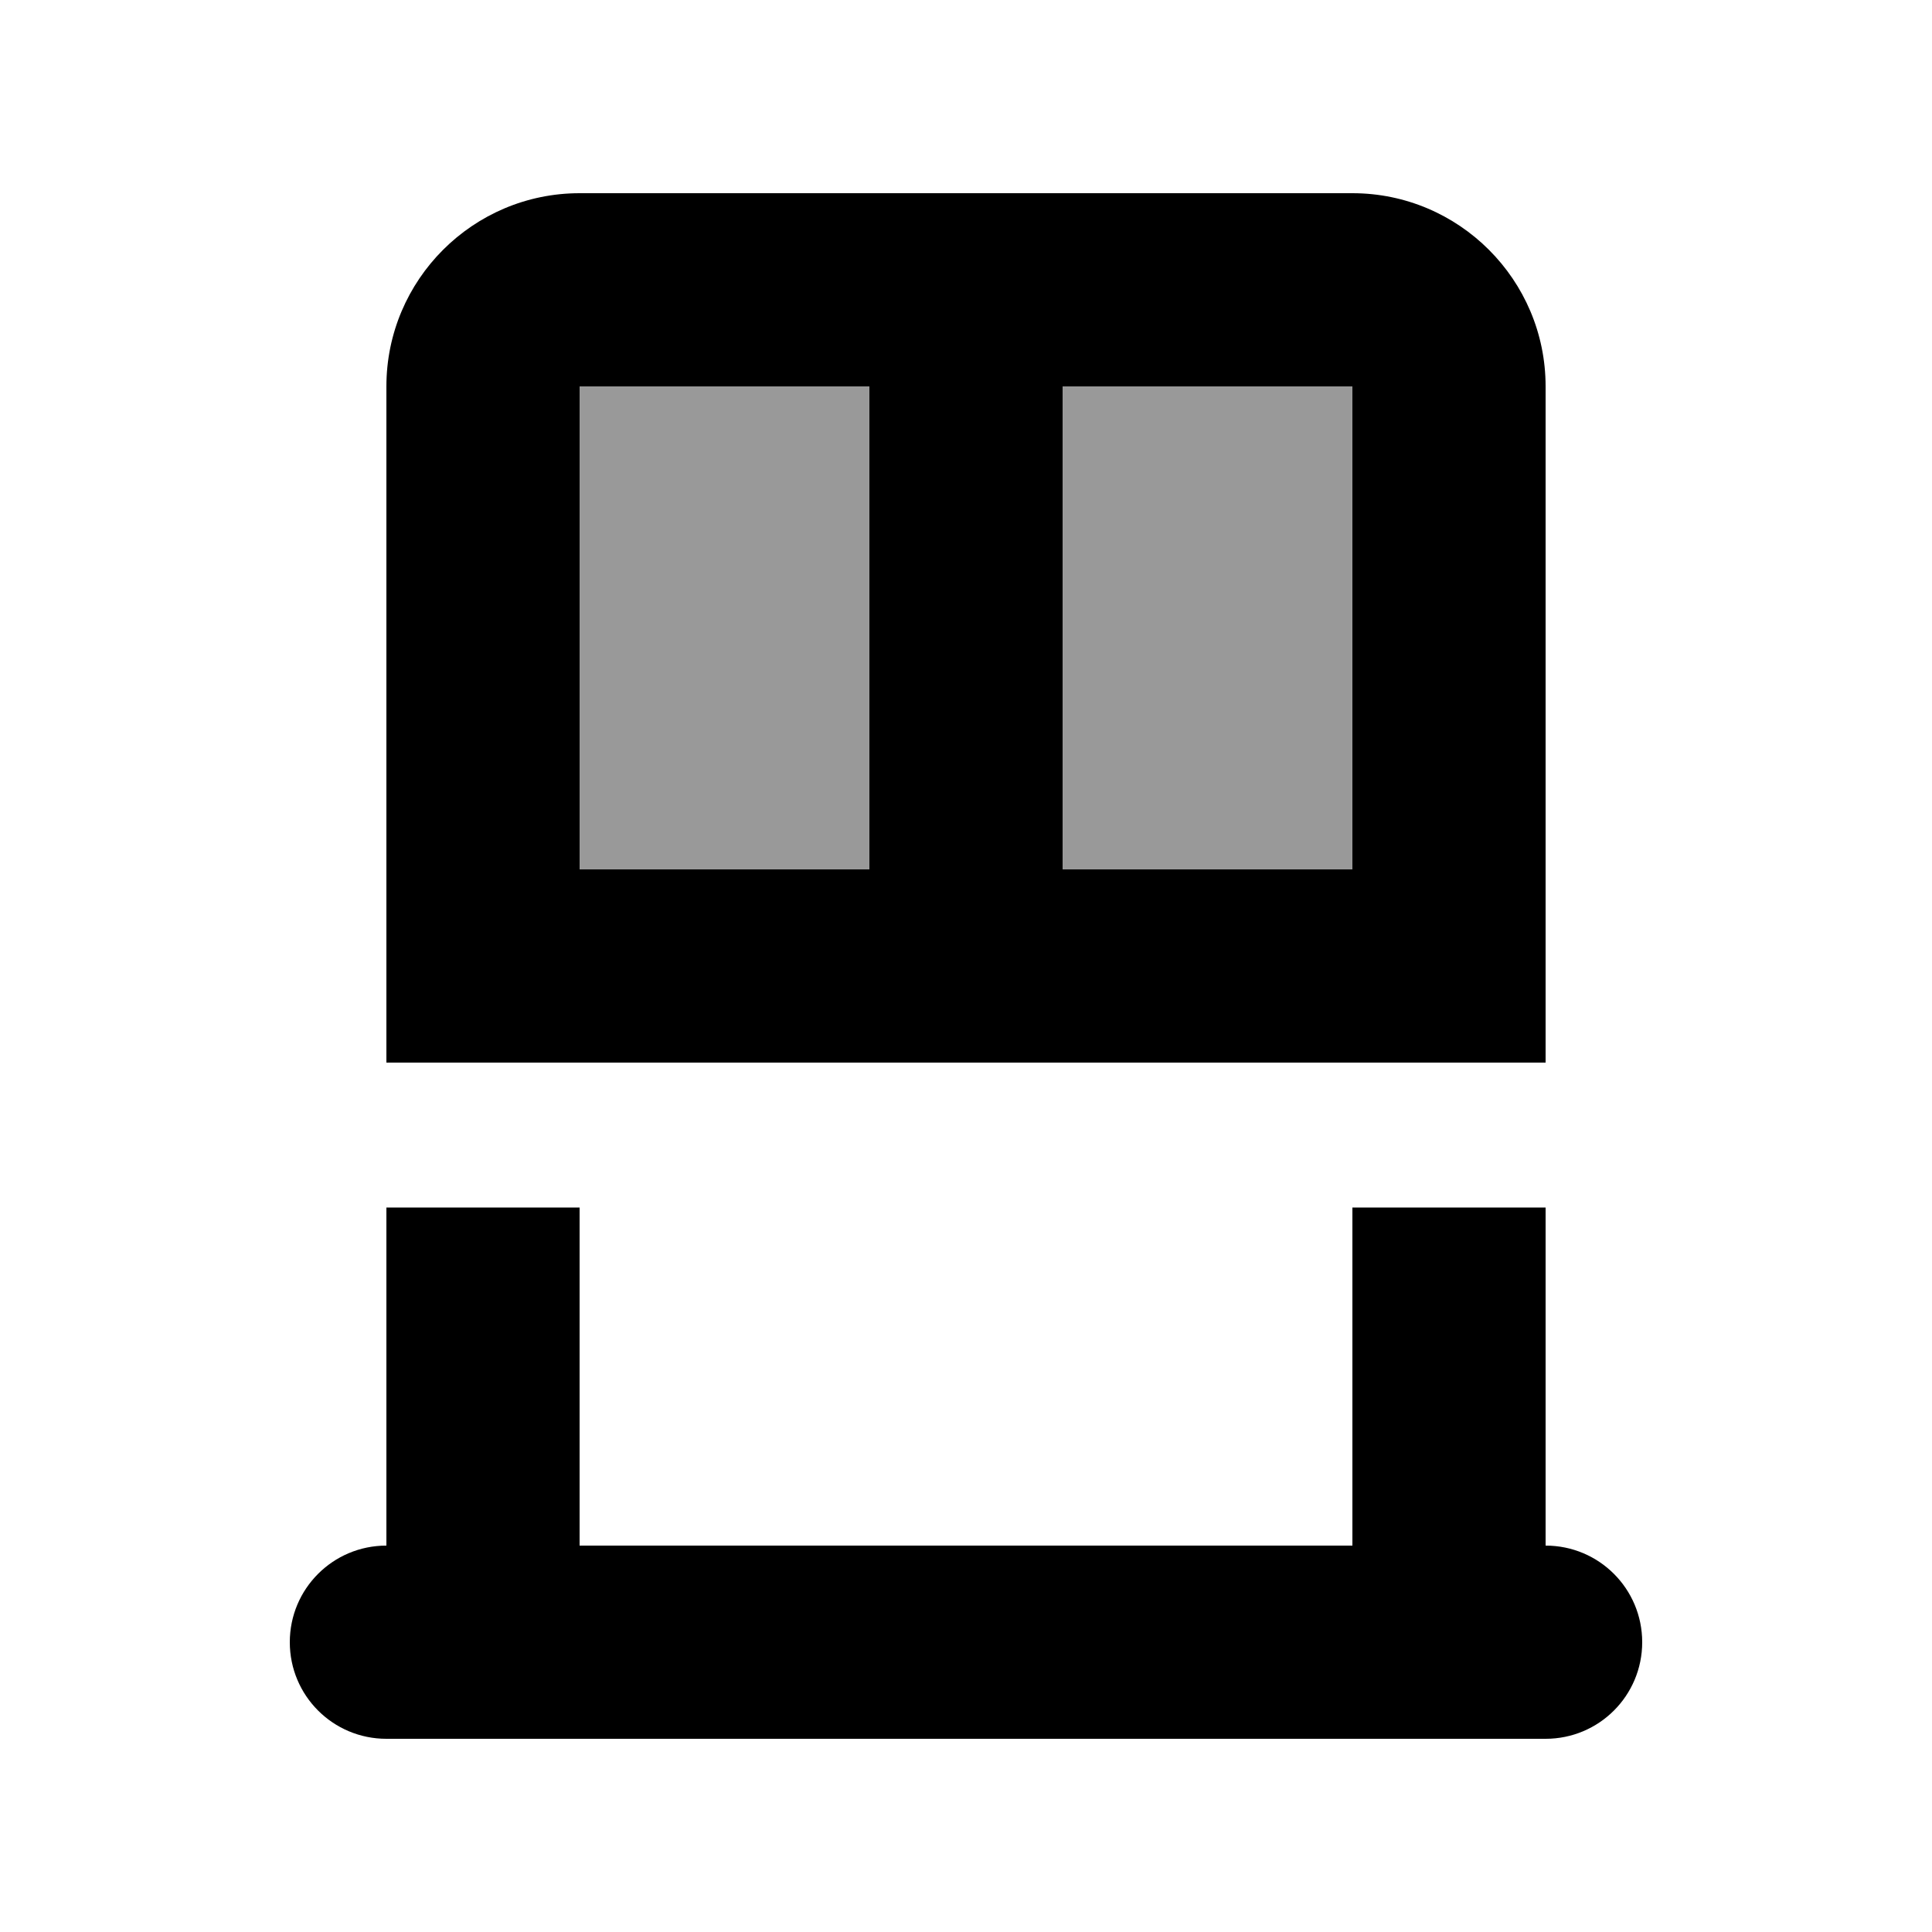
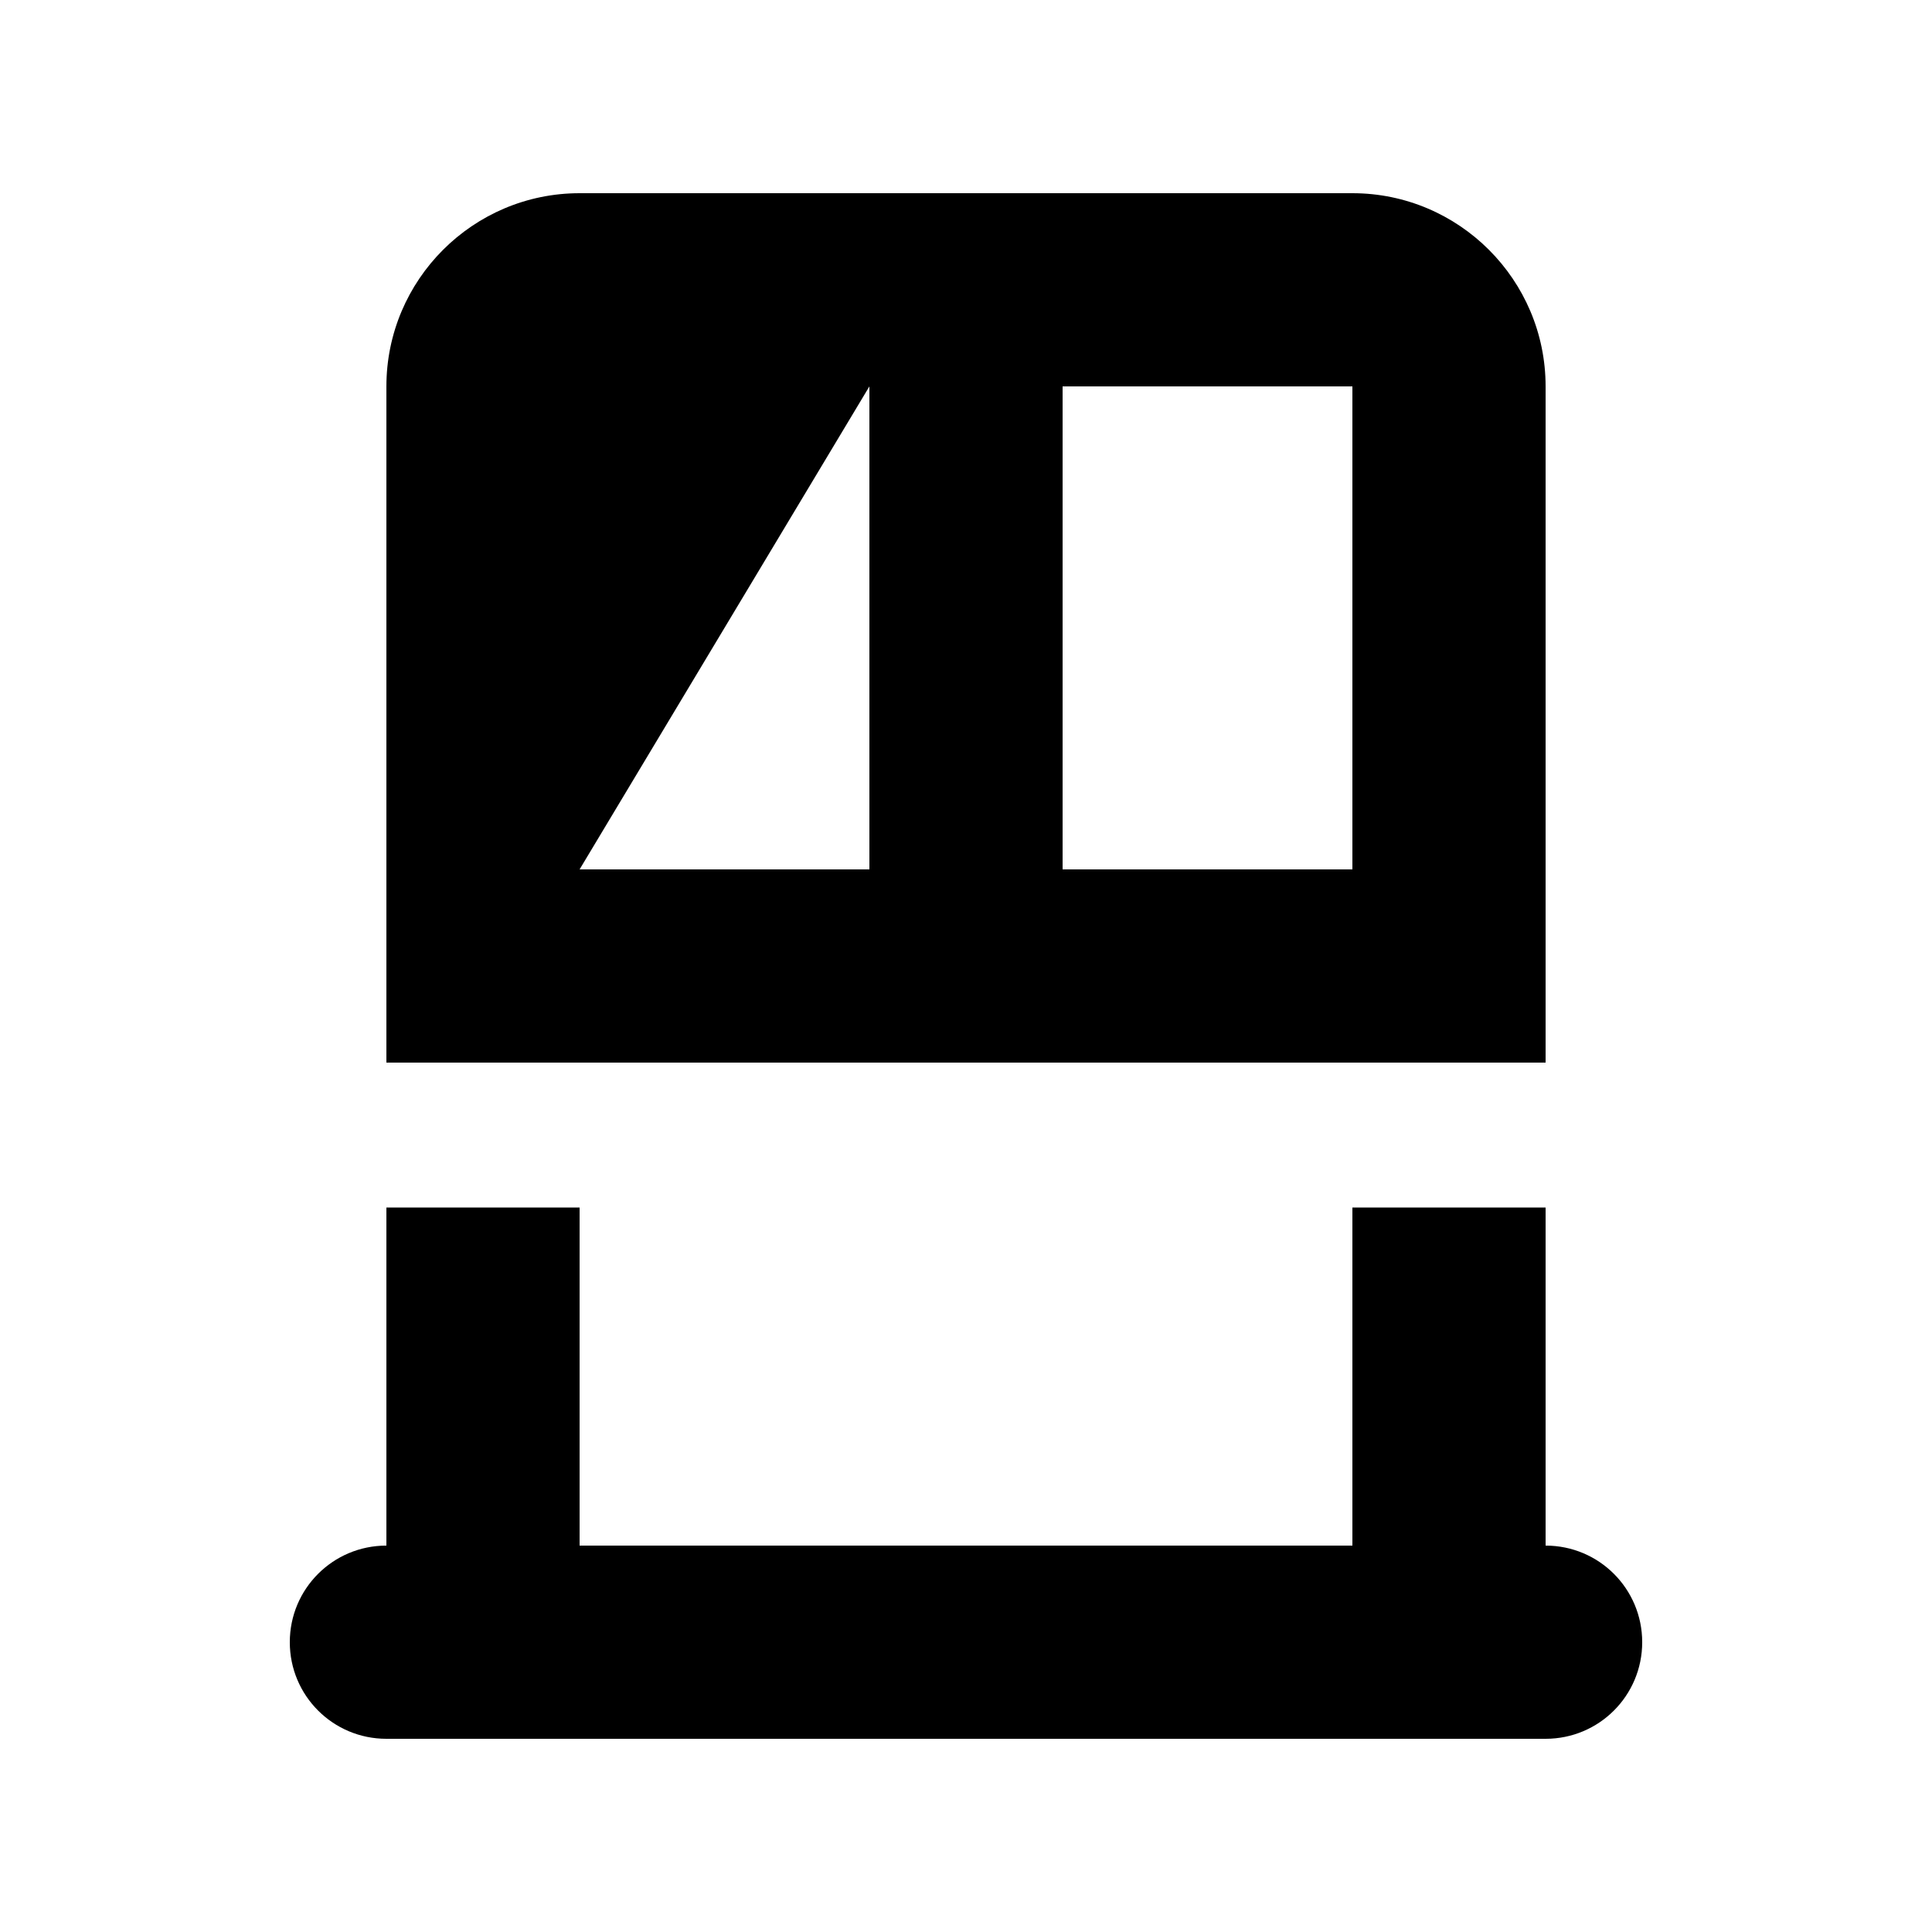
<svg xmlns="http://www.w3.org/2000/svg" viewBox="0 0 640 640">
-   <path opacity=".4" fill="currentColor" d="M192 128L192 288L288 288L288 128L192 128zM352 128L352 288L448 288L448 128L352 128z" />
-   <path fill="currentColor" d="M512 288L512 128C512 92.7 483.3 64 448 64L192 64C156.7 64 128 92.7 128 128L128 352L512 352L512 288zM288 288L192 288L192 128L288 128L288 288zM352 288L352 128L448 128L448 288L352 288zM192 512L192 400L128 400L128 512C110.3 512 96 526.3 96 544C96 561.7 110.3 576 128 576L512 576C529.7 576 544 561.7 544 544C544 526.3 529.7 512 512 512L512 400L448 400L448 512L192 512z" />
+   <path fill="currentColor" d="M512 288L512 128C512 92.7 483.3 64 448 64L192 64C156.7 64 128 92.7 128 128L128 352L512 352L512 288zM288 288L192 288L288 128L288 288zM352 288L352 128L448 128L448 288L352 288zM192 512L192 400L128 400L128 512C110.3 512 96 526.3 96 544C96 561.7 110.3 576 128 576L512 576C529.7 576 544 561.7 544 544C544 526.3 529.7 512 512 512L512 400L448 400L448 512L192 512z" />
</svg>